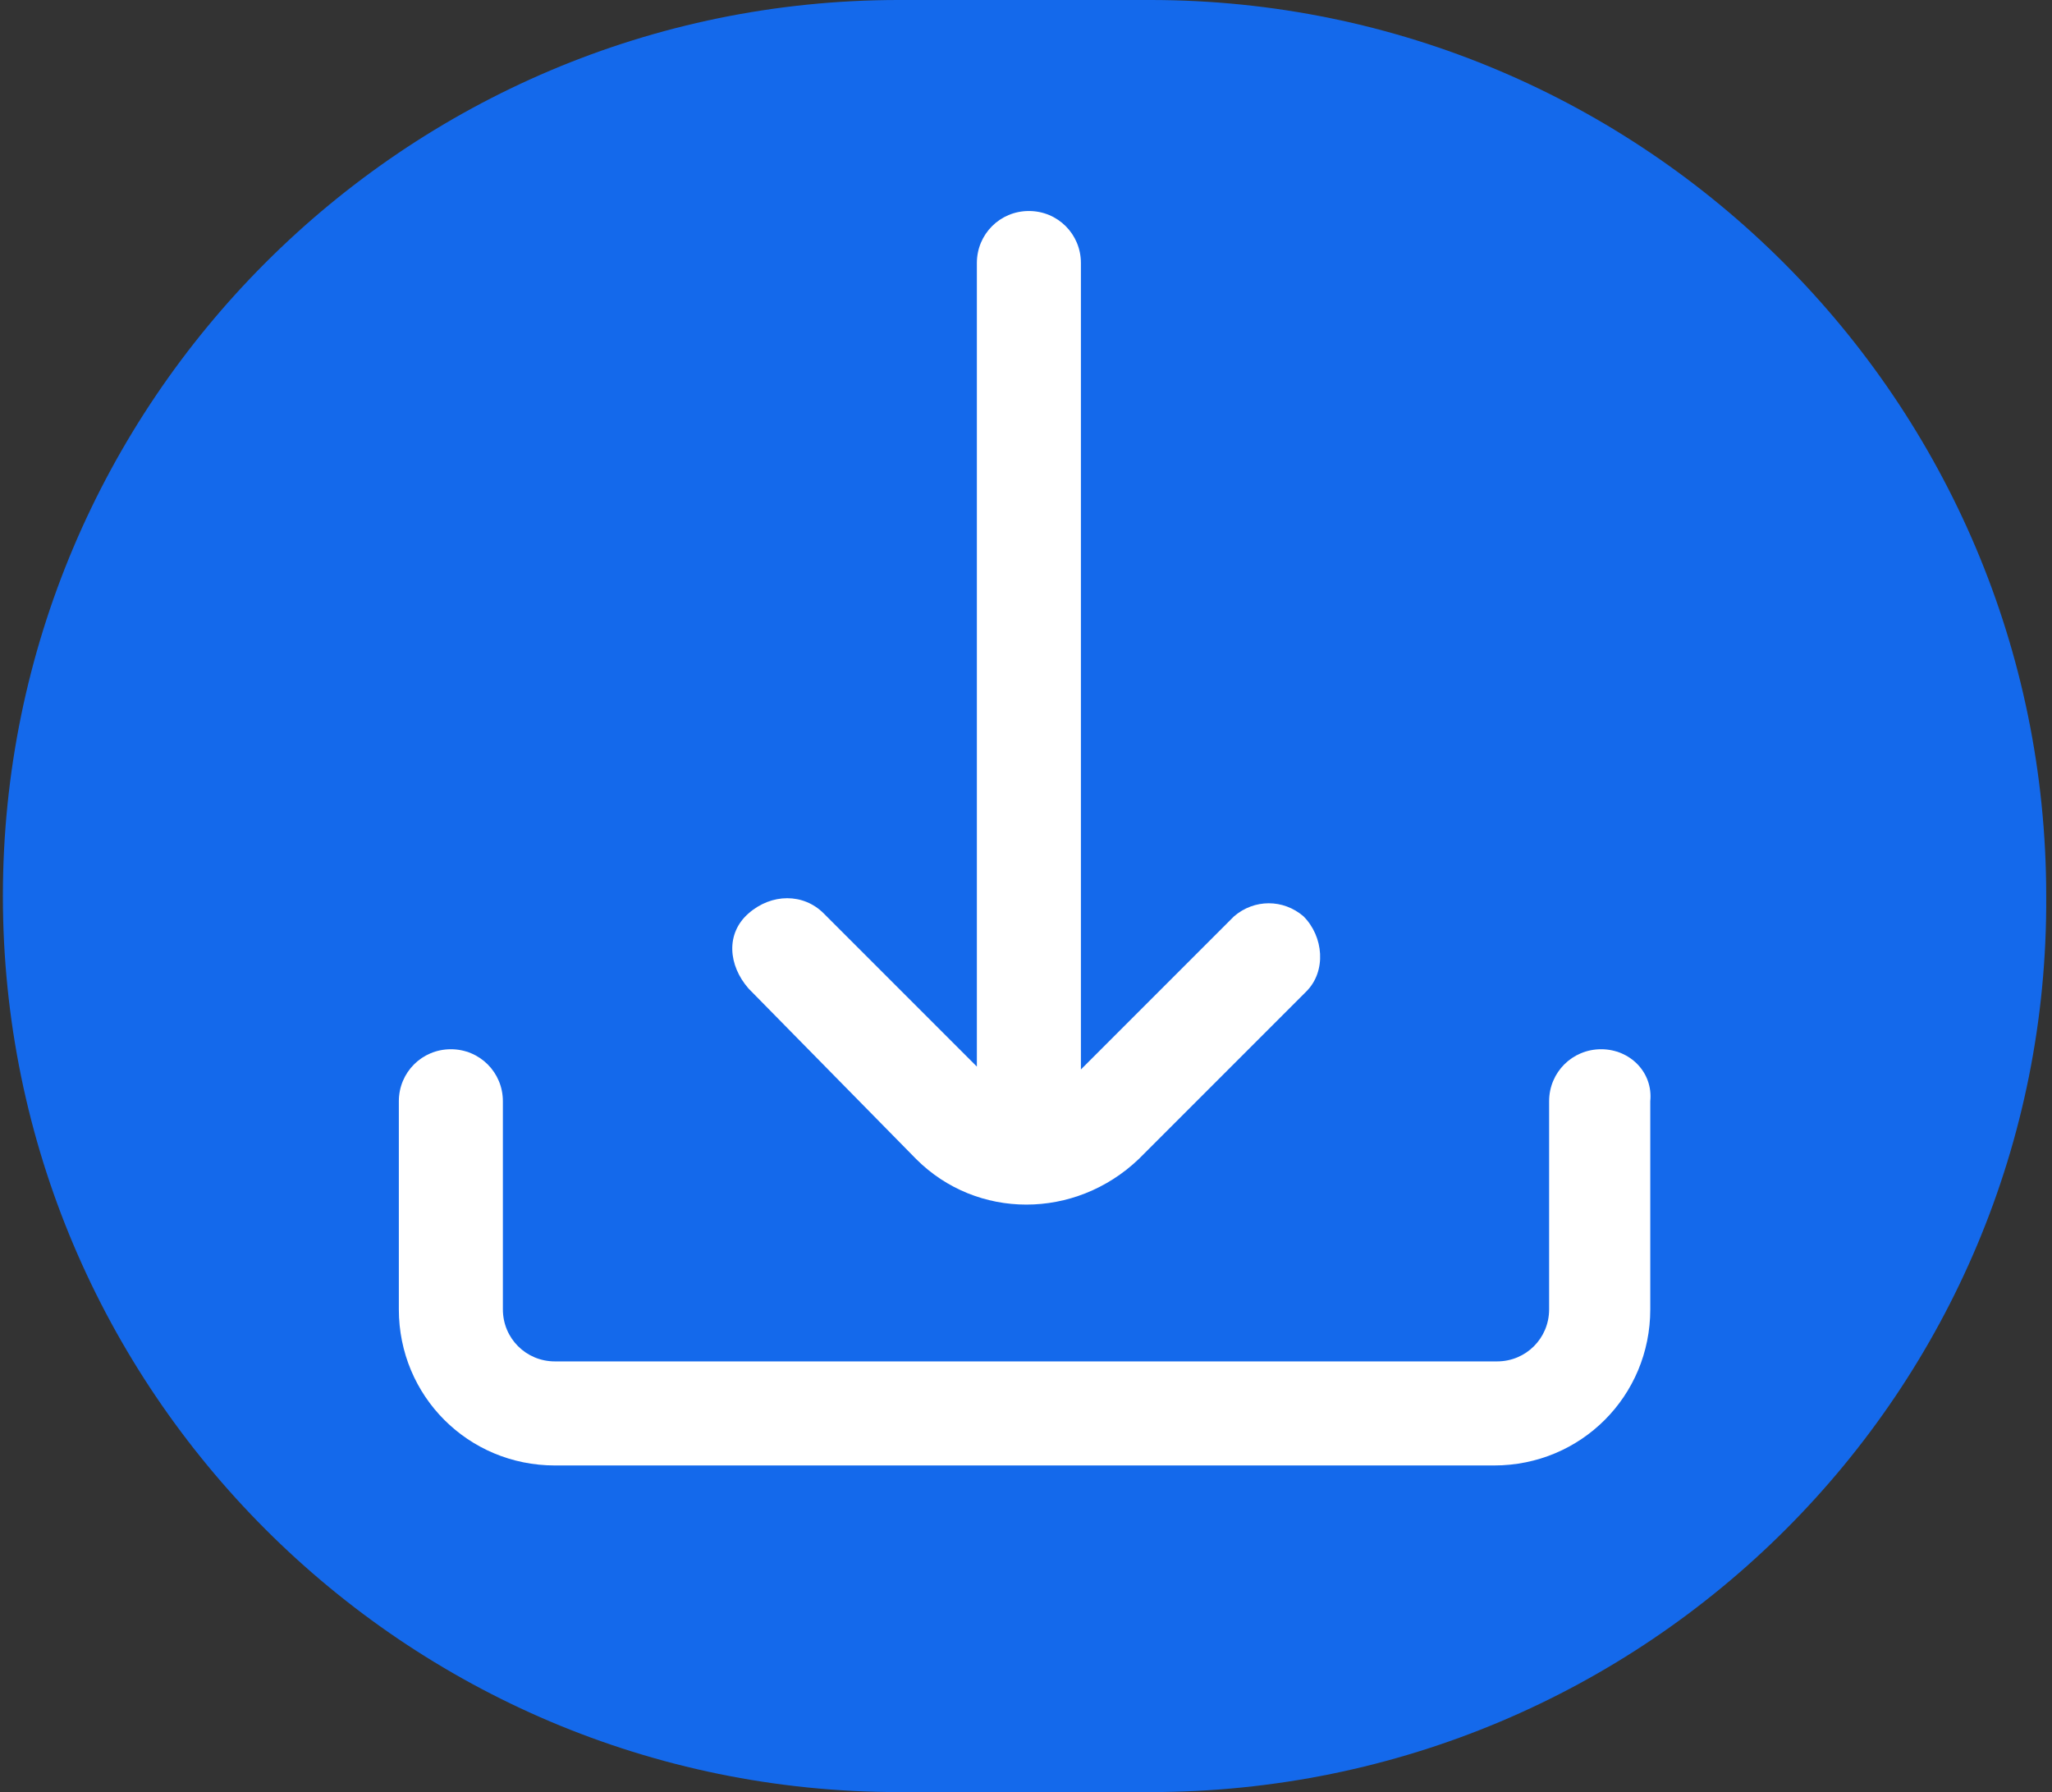
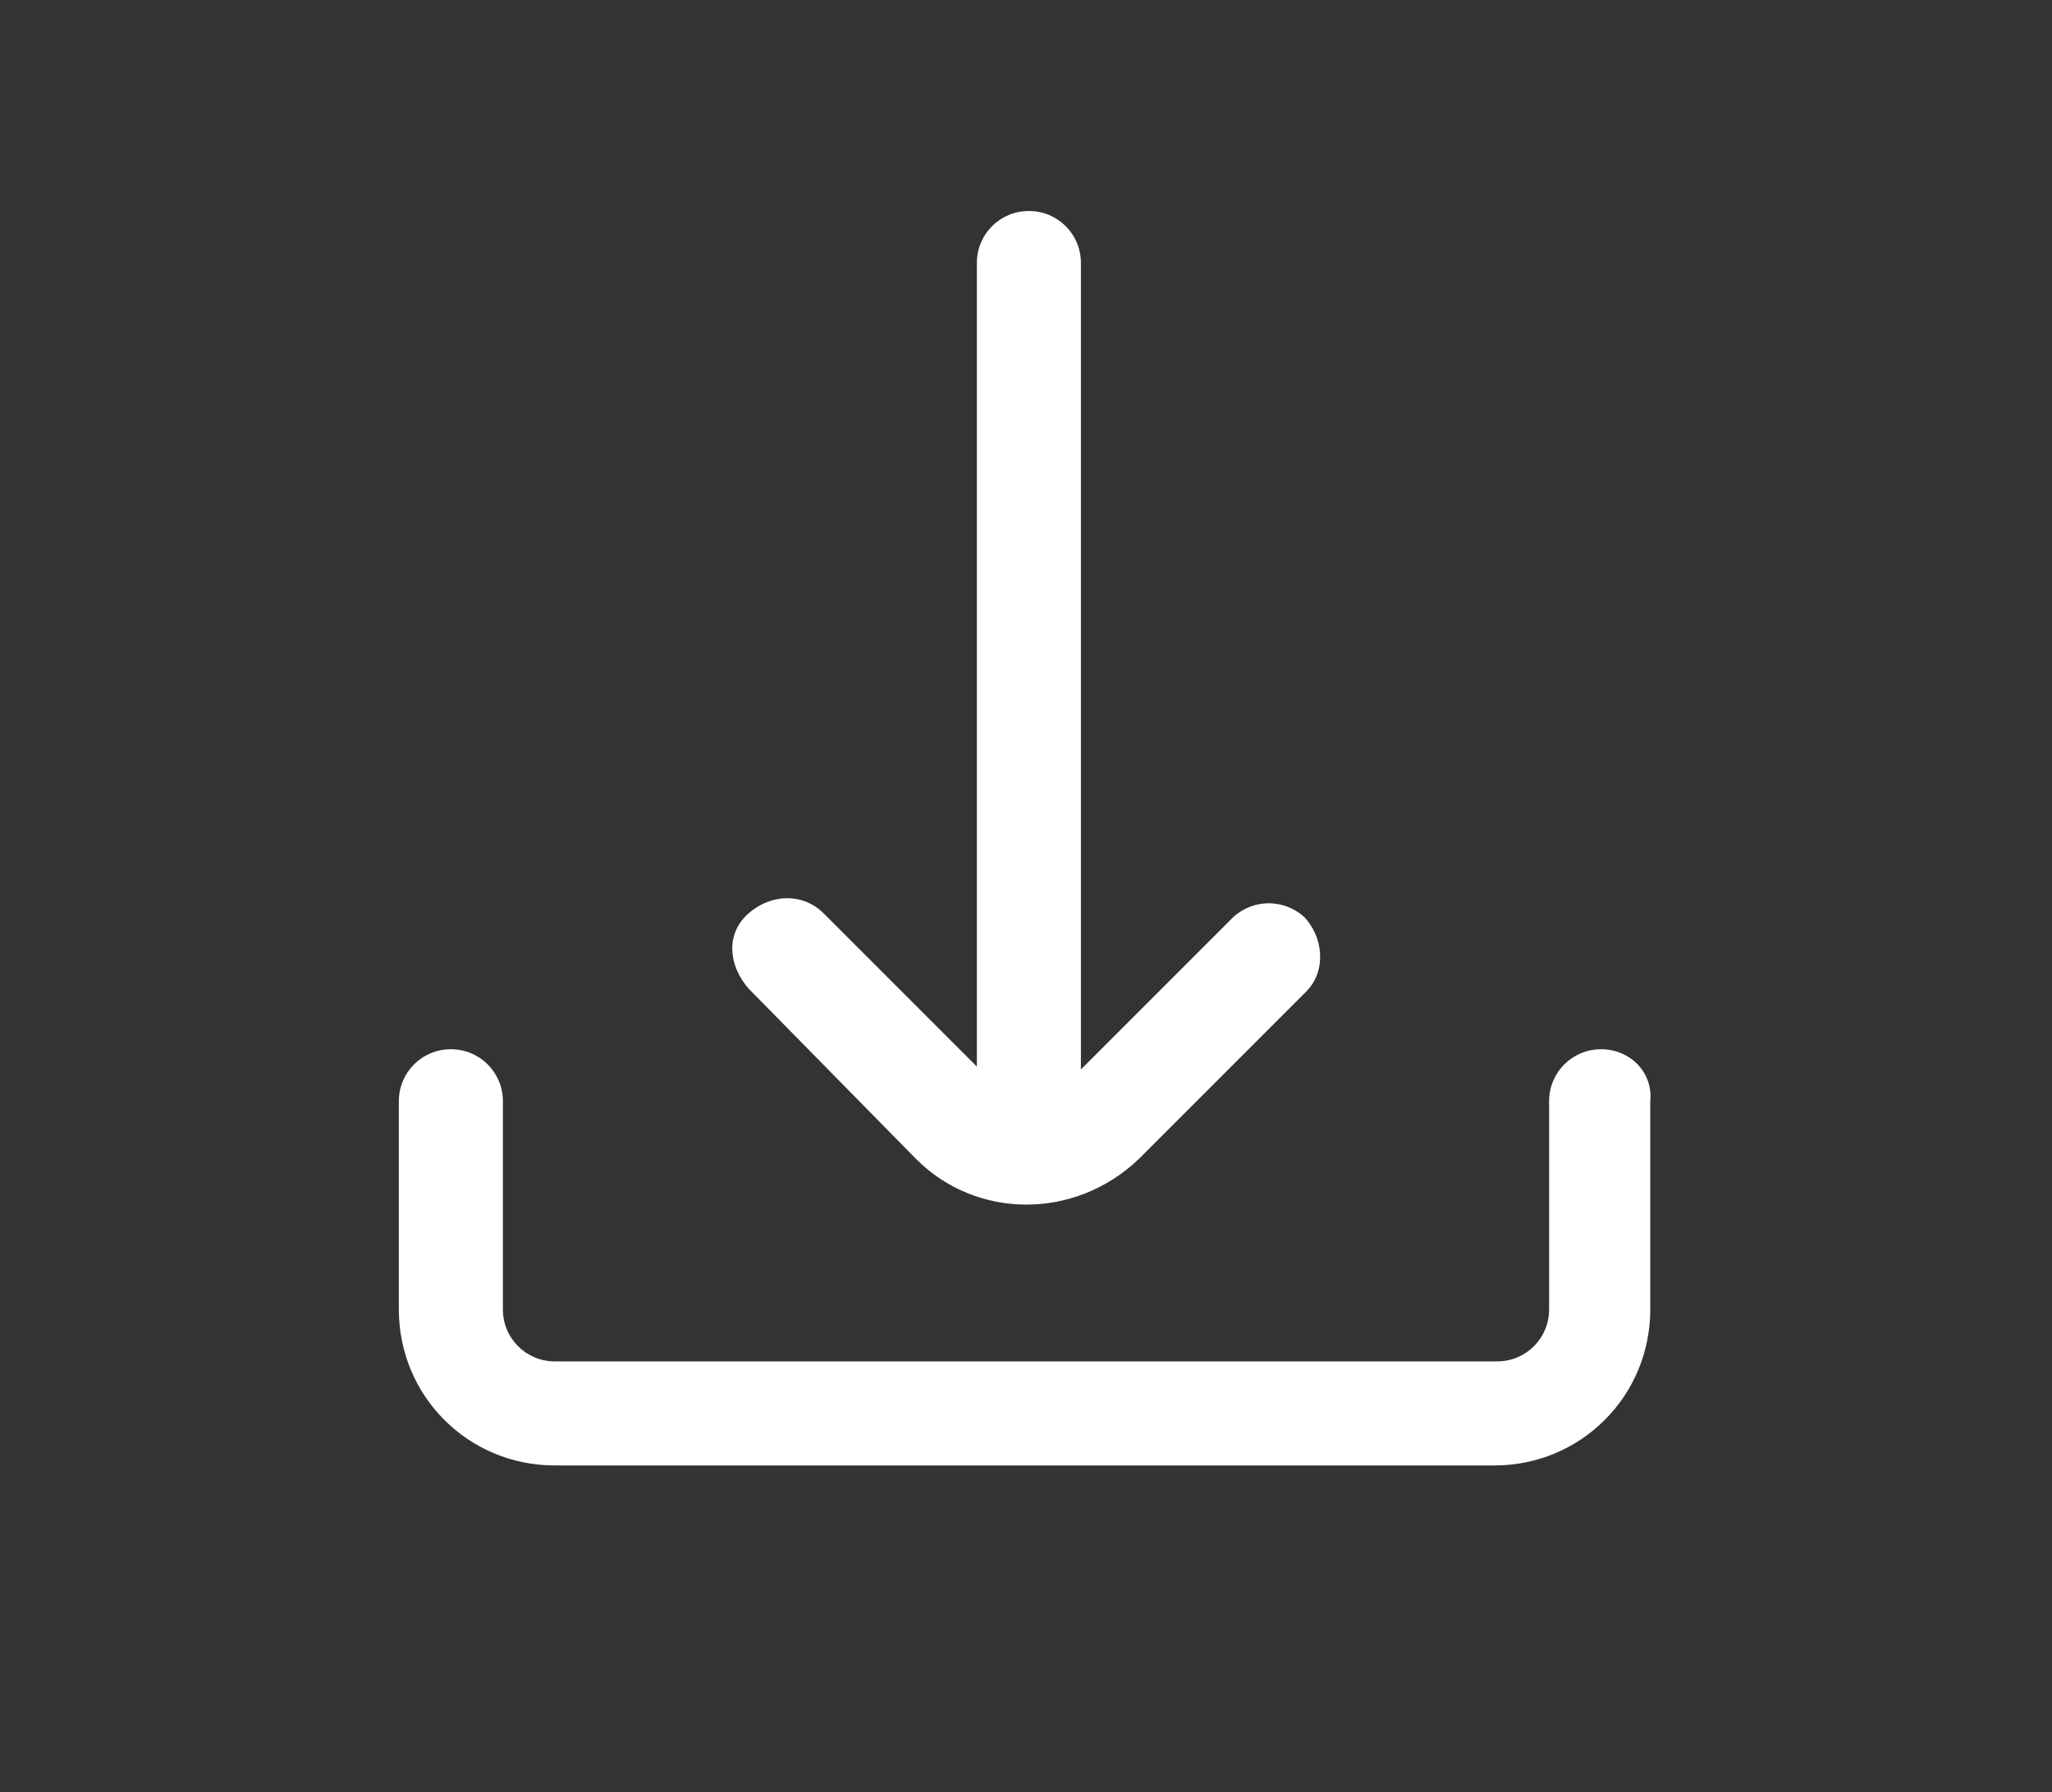
<svg xmlns="http://www.w3.org/2000/svg" version="1.1" id="Layer_1" x="0px" y="0px" viewBox="0 0 71 62" style="enable-background:new 0 0 71 62;" xml:space="preserve">
  <rect x="0" y="0" width="71" height="62" fill="#333333" stroke="none" />
  <style type="text/css">
	.st0{fill:#1469EB;}
	.st1{fill:#FFFFFF;}
</style>
-   <rect x="13.9" y="75.1" class="st0" width="40.8" height="40.8" />
-   <path class="st0" d="M39.8,62h-8.7c-17.1,0-31-13.9-31-31l0,0c0-17.1,13.9-31,31-31h8.7c17.1,0,31,13.9,31,31l0,0  C70.9,48.1,57,62,39.8,62z" />
  <path class="st1" d="M-21.6,79.5c-4.1-4.1-13.3-4.4-16-4.4s-11.8,0.3-16,4.4s-4.4,13.3-4.4,16s0.3,11.8,4.4,16  c4.1,4.1,13.3,4.4,16,4.4s11.8-0.3,16-4.4c4.1-4.1,4.4-13.3,4.4-16S-17.5,83.7-21.6,79.5z" />
  <g id="Layer_2_00000170994754484804548610000009914761520466754200_">
    <path class="st0" d="M-39.5,6.8C-45.8,0.5-59.7,0-63.8,0s-18,0.5-24.2,6.8s-6.8,20.2-6.8,24.2s0.5,18,6.8,24.2S-67.9,62-63.8,62   s18-0.5,24.2-6.8s6.8-20.2,6.8-24.2S-33.3,13-39.5,6.8z M-57.6,49.6H-70c-1.7,0-3.1-1.4-3.1-3.1s1.4-3.1,3.1-3.1h12.4   c1.7,0,3.1,1.4,3.1,3.1S-55.9,49.6-57.6,49.6z M-52.3,30.1l-9.3,9.3c-1.2,1.2-3.2,1.2-4.4,0c0,0,0,0,0,0l-9.3-9.3   c-1.2-1.2-1.2-3.2,0-4.4c1.2-1.2,3.2-1.2,4.4,0l4,4V15.5c0-1.7,1.4-3.1,3.1-3.1c1.7,0,3.1,1.4,3.1,3.1v14.2l4-4   c1.2-1.2,3.2-1.2,4.4,0C-51,26.9-51,28.9-52.3,30.1z" />
  </g>
  <path class="st0" d="M132.6,81.8c-6.3-6.3-20.2-6.8-24.2-6.8c-4.1,0-18,0.5-24.2,6.8c-6.3,6.3-6.8,20.2-6.8,24.2  c0,4.1,0.5,18,6.8,24.2c6.3,6.3,20.1,6.8,24.2,6.8c4.1,0,18-0.5,24.2-6.8c6.3-6.3,6.8-20.2,6.8-24.2  C139.4,102,138.9,88.1,132.6,81.8z" />
  <g>
    <path class="st1" d="M31.7,40.1c2.1,2.1,5.5,2.1,7.7,0c0,0,0,0,0,0l5.8-5.8c0.7-0.7,0.6-1.9-0.1-2.6c-0.7-0.6-1.7-0.6-2.4,0   l-5.3,5.3l0-27.9c0-1-0.8-1.8-1.8-1.8l0,0c-1,0-1.8,0.8-1.8,1.8l0,27.8l-5.3-5.3c-0.7-0.7-1.8-0.7-2.6,0s-0.7,1.8,0,2.6L31.7,40.1z   " />
    <path class="st1" d="M55.4,36.3L55.4,36.3c-1,0-1.8,0.8-1.8,1.8v7.2c0,1-0.8,1.8-1.8,1.8H19.2c-1,0-1.8-0.8-1.8-1.8v-7.2   c0-1-0.8-1.8-1.8-1.8l0,0c-1,0-1.8,0.8-1.8,1.8v7.2c0,3,2.4,5.4,5.4,5.4h32.5c3,0,5.4-2.4,5.4-5.4v-7.2   C57.2,37.1,56.4,36.3,55.4,36.3z" />
  </g>
</svg>